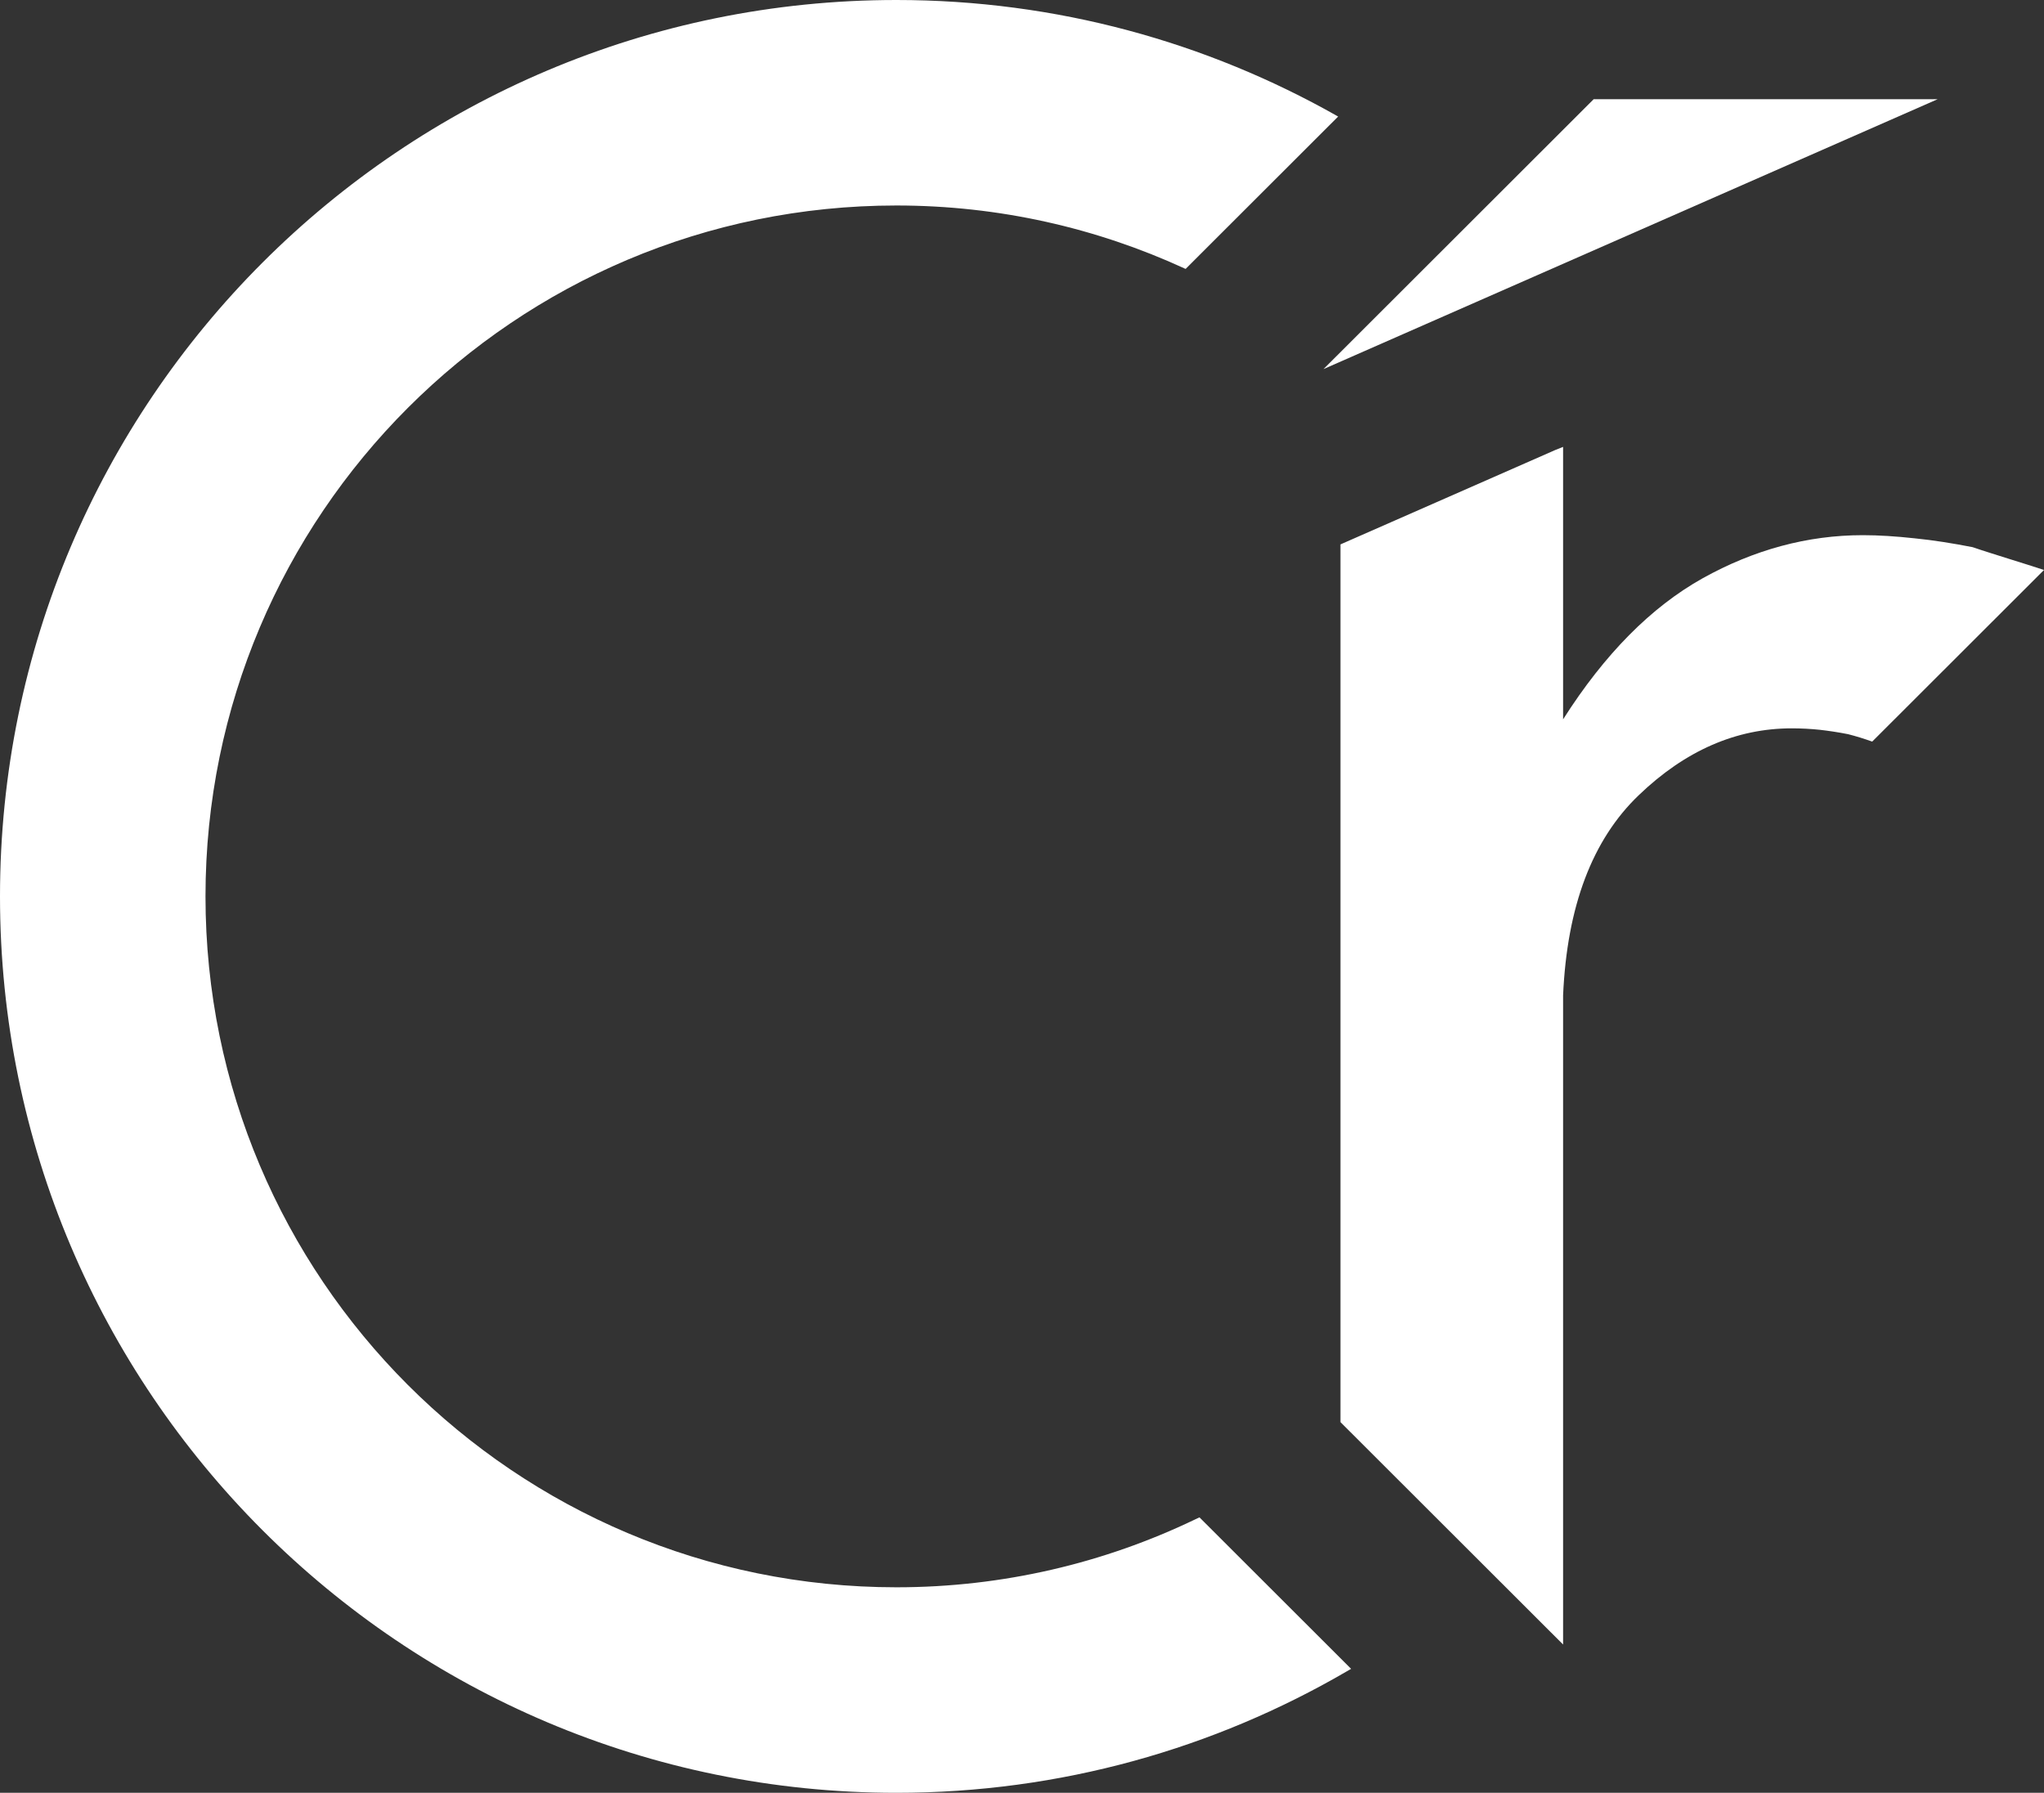
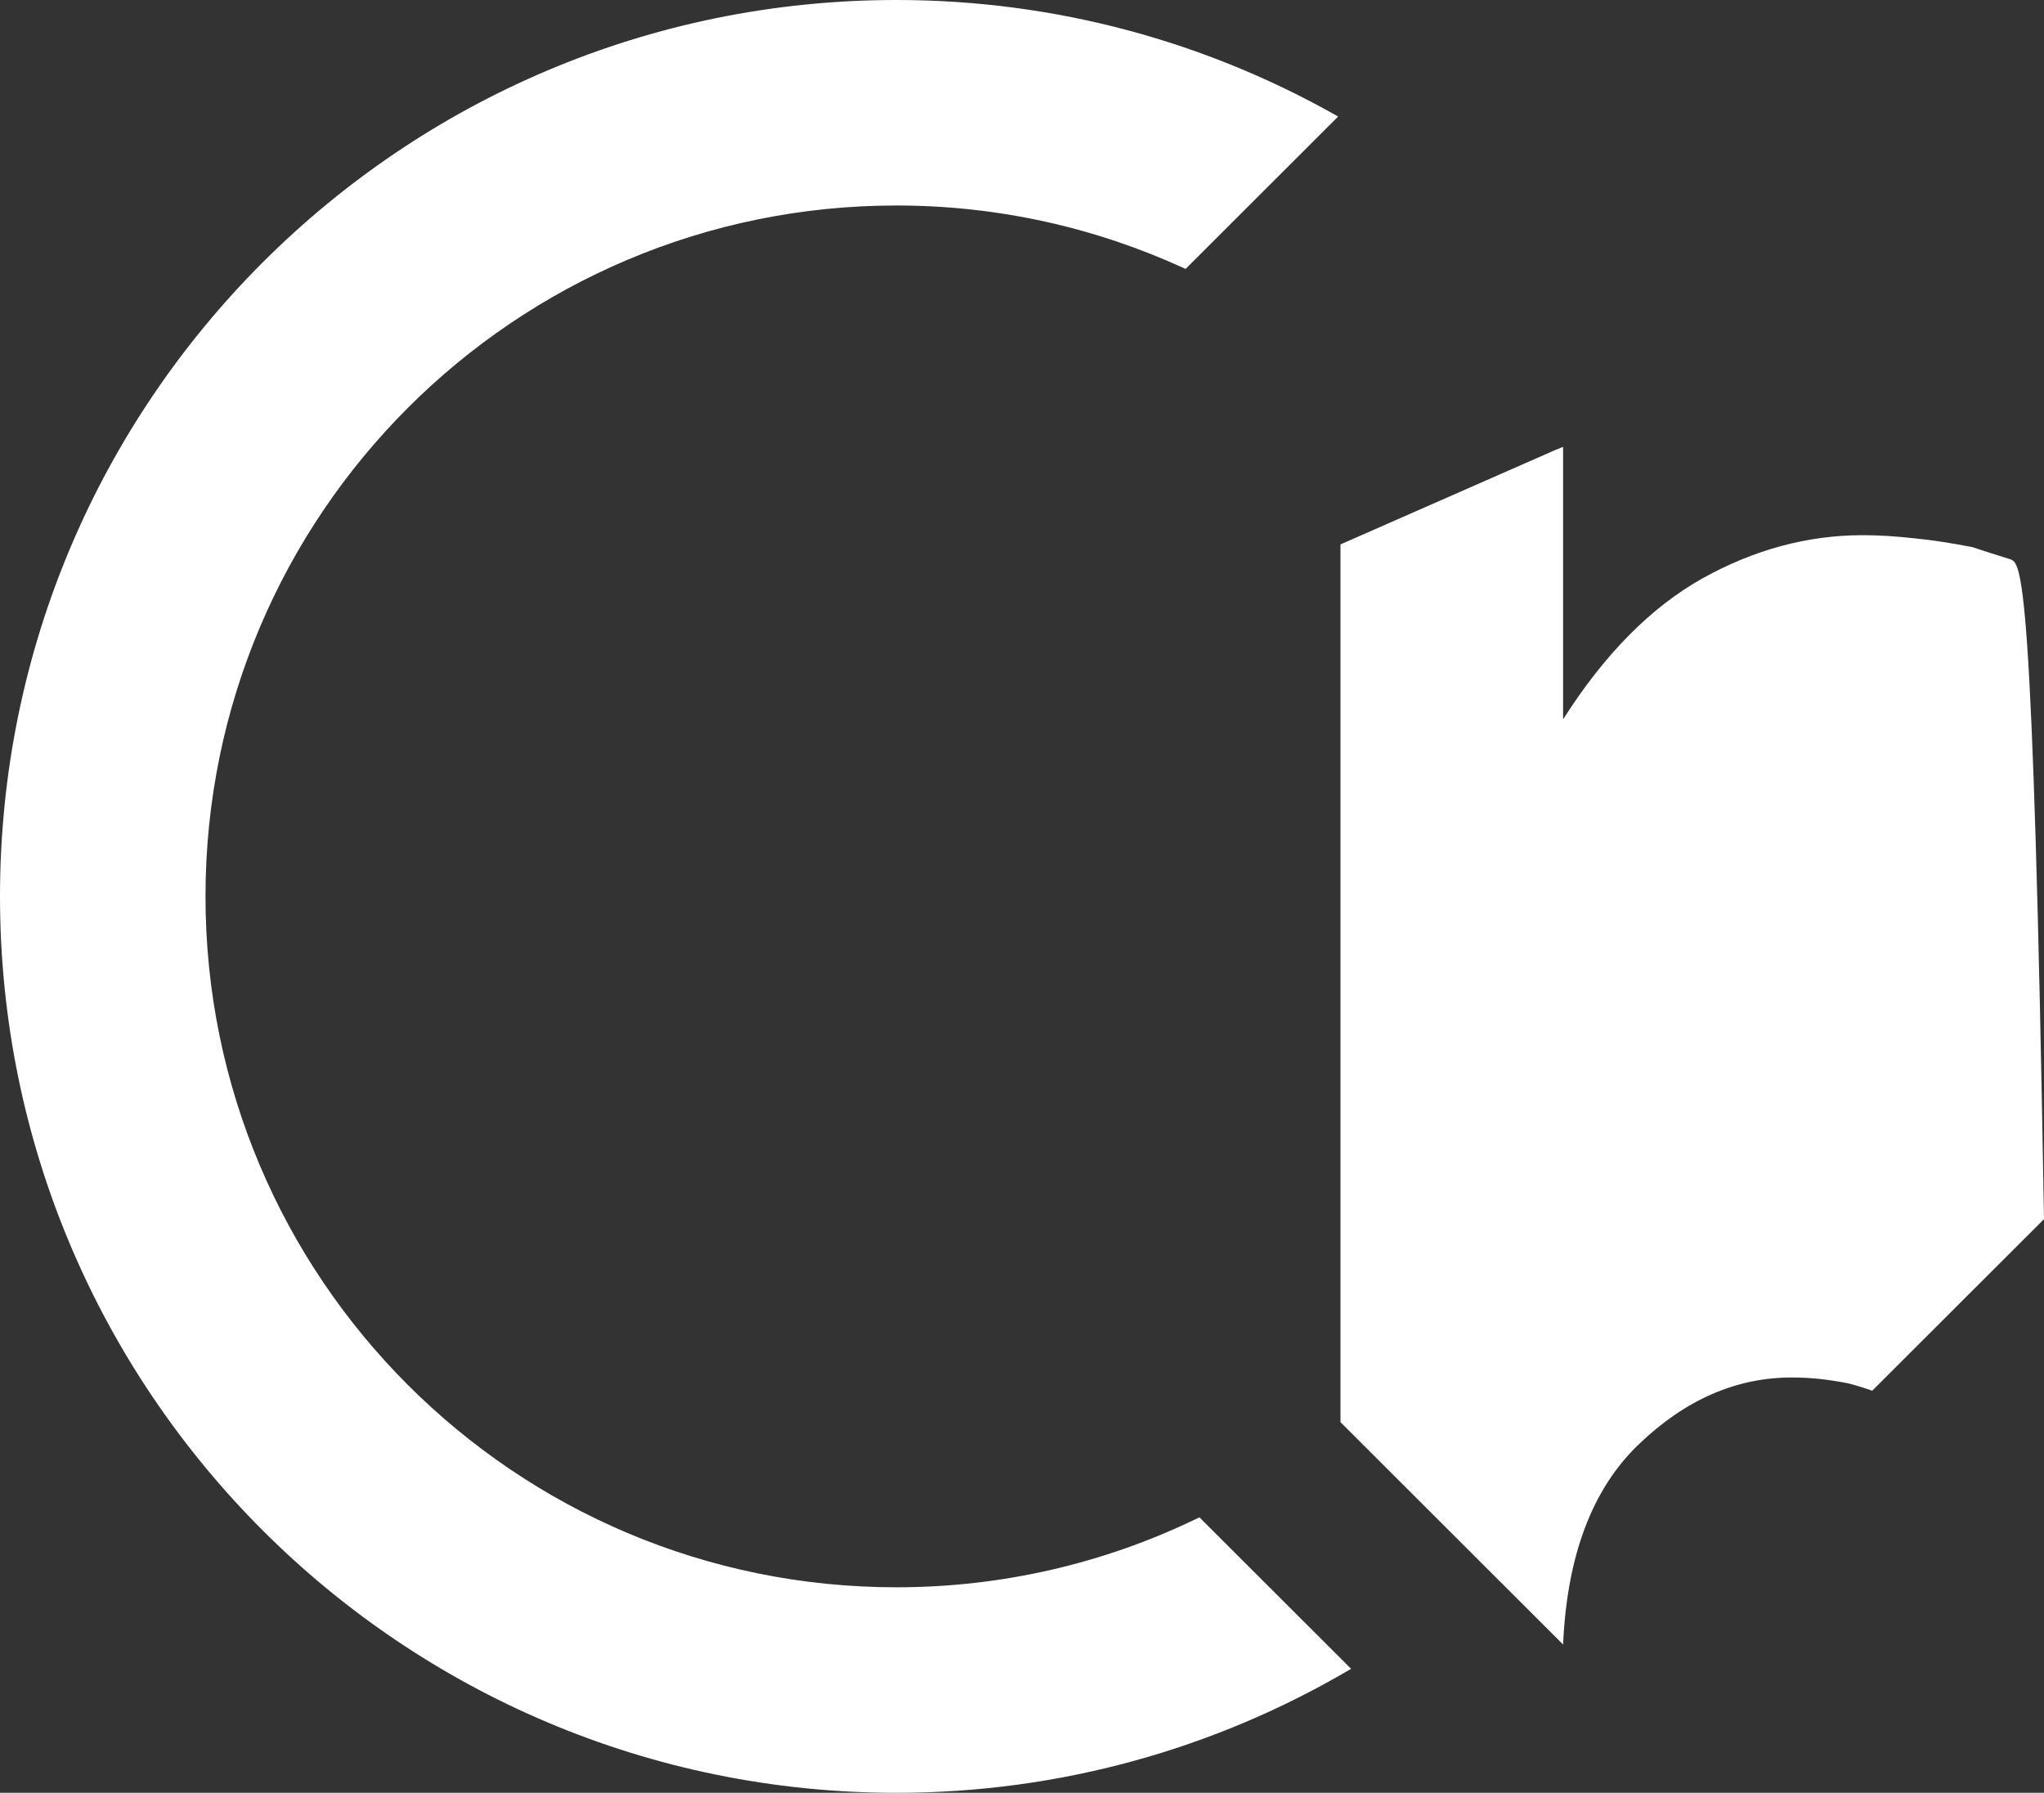
<svg xmlns="http://www.w3.org/2000/svg" version="1.1" id="レイヤー_1" x="0px" y="0px" width="283.465px" height="248.628px" viewBox="0 0 283.465 248.628" style="enable-background:new 0 0 283.465 248.628;" xml:space="preserve">
  <rect x="0" y="0" width="283.465" height="248.628" fill="#333333" stroke="none" />
-   <polygon style="fill:#FFFFFF;" points="183.542,51.188 221.011,13.759 268.712,13.759 " />
  <path style="fill:#FFFFFF;" d="M166.344,210.43c-0.221,0.108-0.446,0.209-0.669,0.315c-12.523,6.004-26.544,9.383-41.36,9.383  c-52.917,0-95.817-42.899-95.817-95.814c0-52.915,42.9-95.816,95.817-95.816c14.257,0,27.777,3.134,39.936,8.72  c0.056,0.026,0.112,0.052,0.169,0.077l21.156-21.133c-0.052-0.03-0.105-0.059-0.157-0.089C167.37,5.86,146.534,0,124.315,0  C55.658,0,0,55.657,0,124.315c0,68.658,55.658,124.314,124.315,124.314c22.765,0,44.083-6.147,62.435-16.831  c0.208-0.121,0.417-0.239,0.624-0.362l-20.395-20.372L166.344,210.43z" />
-   <path style="fill:#FFFFFF;" d="M278.719,77.538c-1.782-0.571-3.494-1.083-5.151-1.655c-2.739-0.535-5.403-0.964-8.013-1.224  c-2.616-0.286-5.013-0.44-7.214-0.44c-7.673,0-15.09,2.011-22.226,5.983c-7.137,3.998-13.578,10.493-19.343,19.558V61.975  l-1.045,0.415l-29.828,13.108v121.726l30.873,30.839V138.04c0.544-12.337,4.048-21.591,10.498-27.766  c6.443-6.186,13.521-9.266,21.201-9.266c1.354,0,2.677,0.072,3.914,0.203c1.237,0.142,2.525,0.332,3.914,0.607  c1.128,0.288,2.243,0.633,3.34,1.028l23.826-23.8C281.945,78.544,280.357,78.05,278.719,77.538z" />
+   <path style="fill:#FFFFFF;" d="M278.719,77.538c-1.782-0.571-3.494-1.083-5.151-1.655c-2.739-0.535-5.403-0.964-8.013-1.224  c-2.616-0.286-5.013-0.44-7.214-0.44c-7.673,0-15.09,2.011-22.226,5.983c-7.137,3.998-13.578,10.493-19.343,19.558V61.975  l-1.045,0.415l-29.828,13.108v121.726l30.873,30.839c0.544-12.337,4.048-21.591,10.498-27.766  c6.443-6.186,13.521-9.266,21.201-9.266c1.354,0,2.677,0.072,3.914,0.203c1.237,0.142,2.525,0.332,3.914,0.607  c1.128,0.288,2.243,0.633,3.34,1.028l23.826-23.8C281.945,78.544,280.357,78.05,278.719,77.538z" />
  <g>
</g>
  <g>
</g>
  <g>
</g>
  <g>
</g>
  <g>
</g>
  <g>
</g>
</svg>